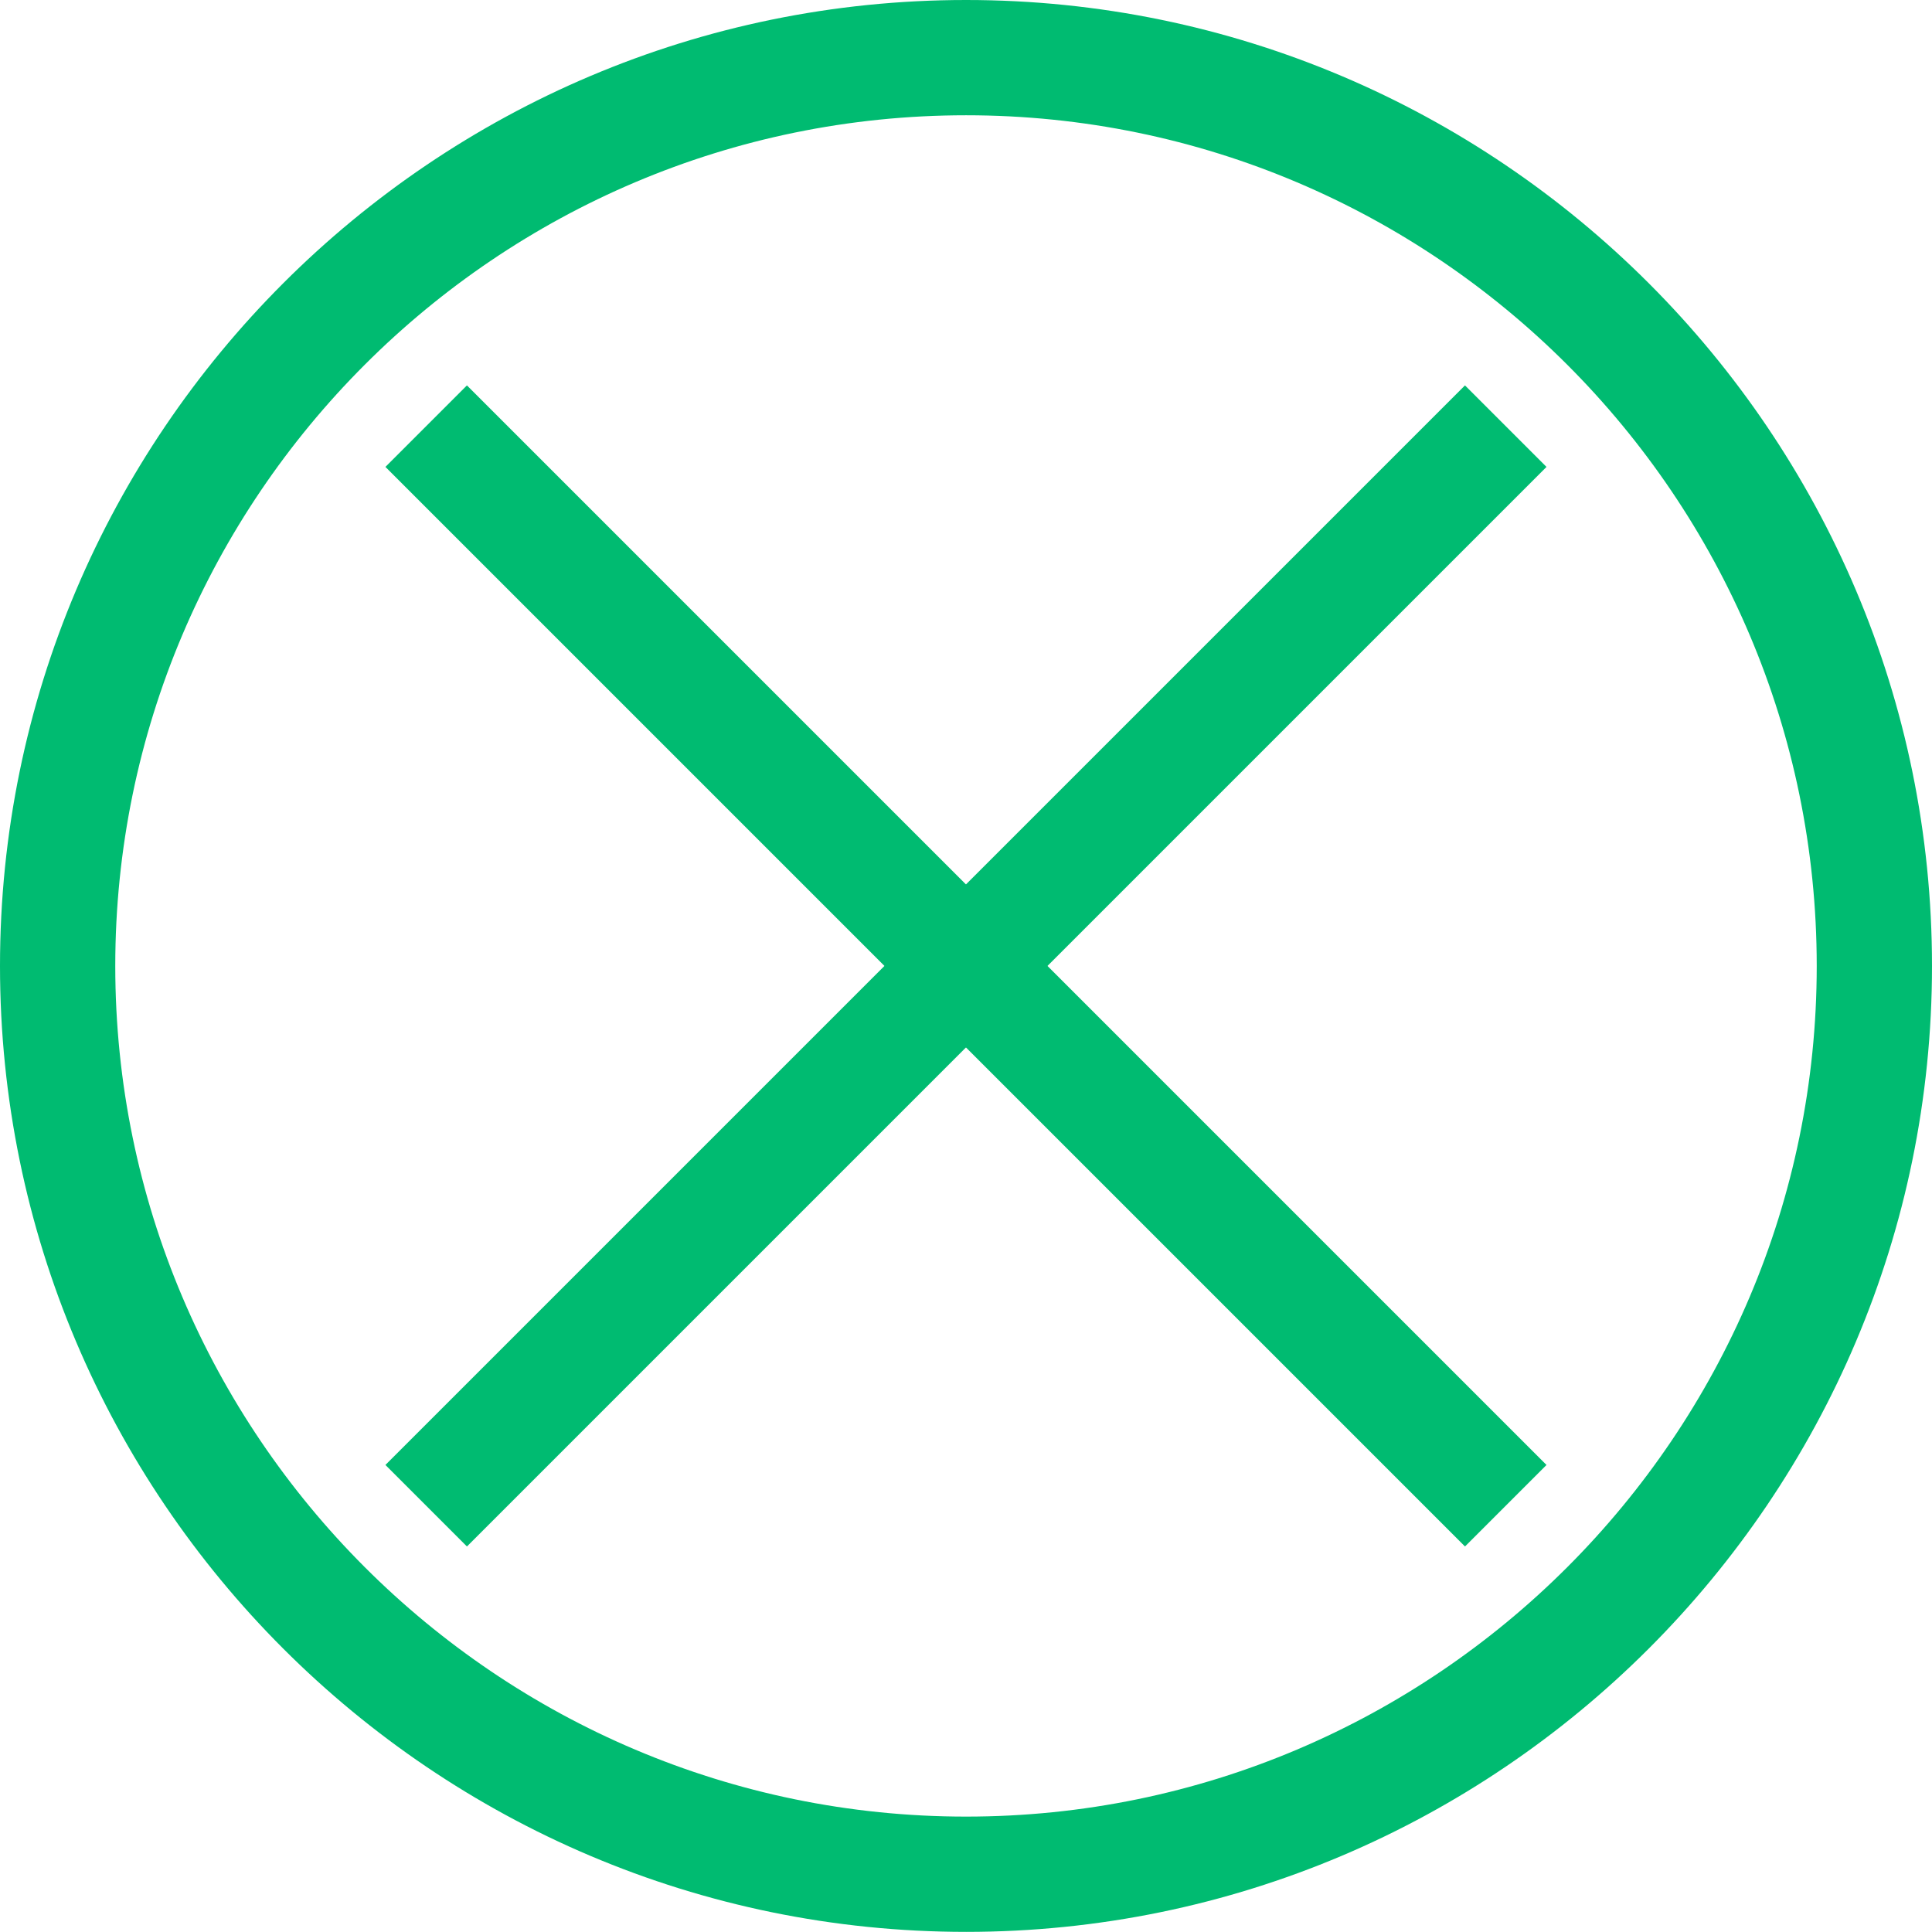
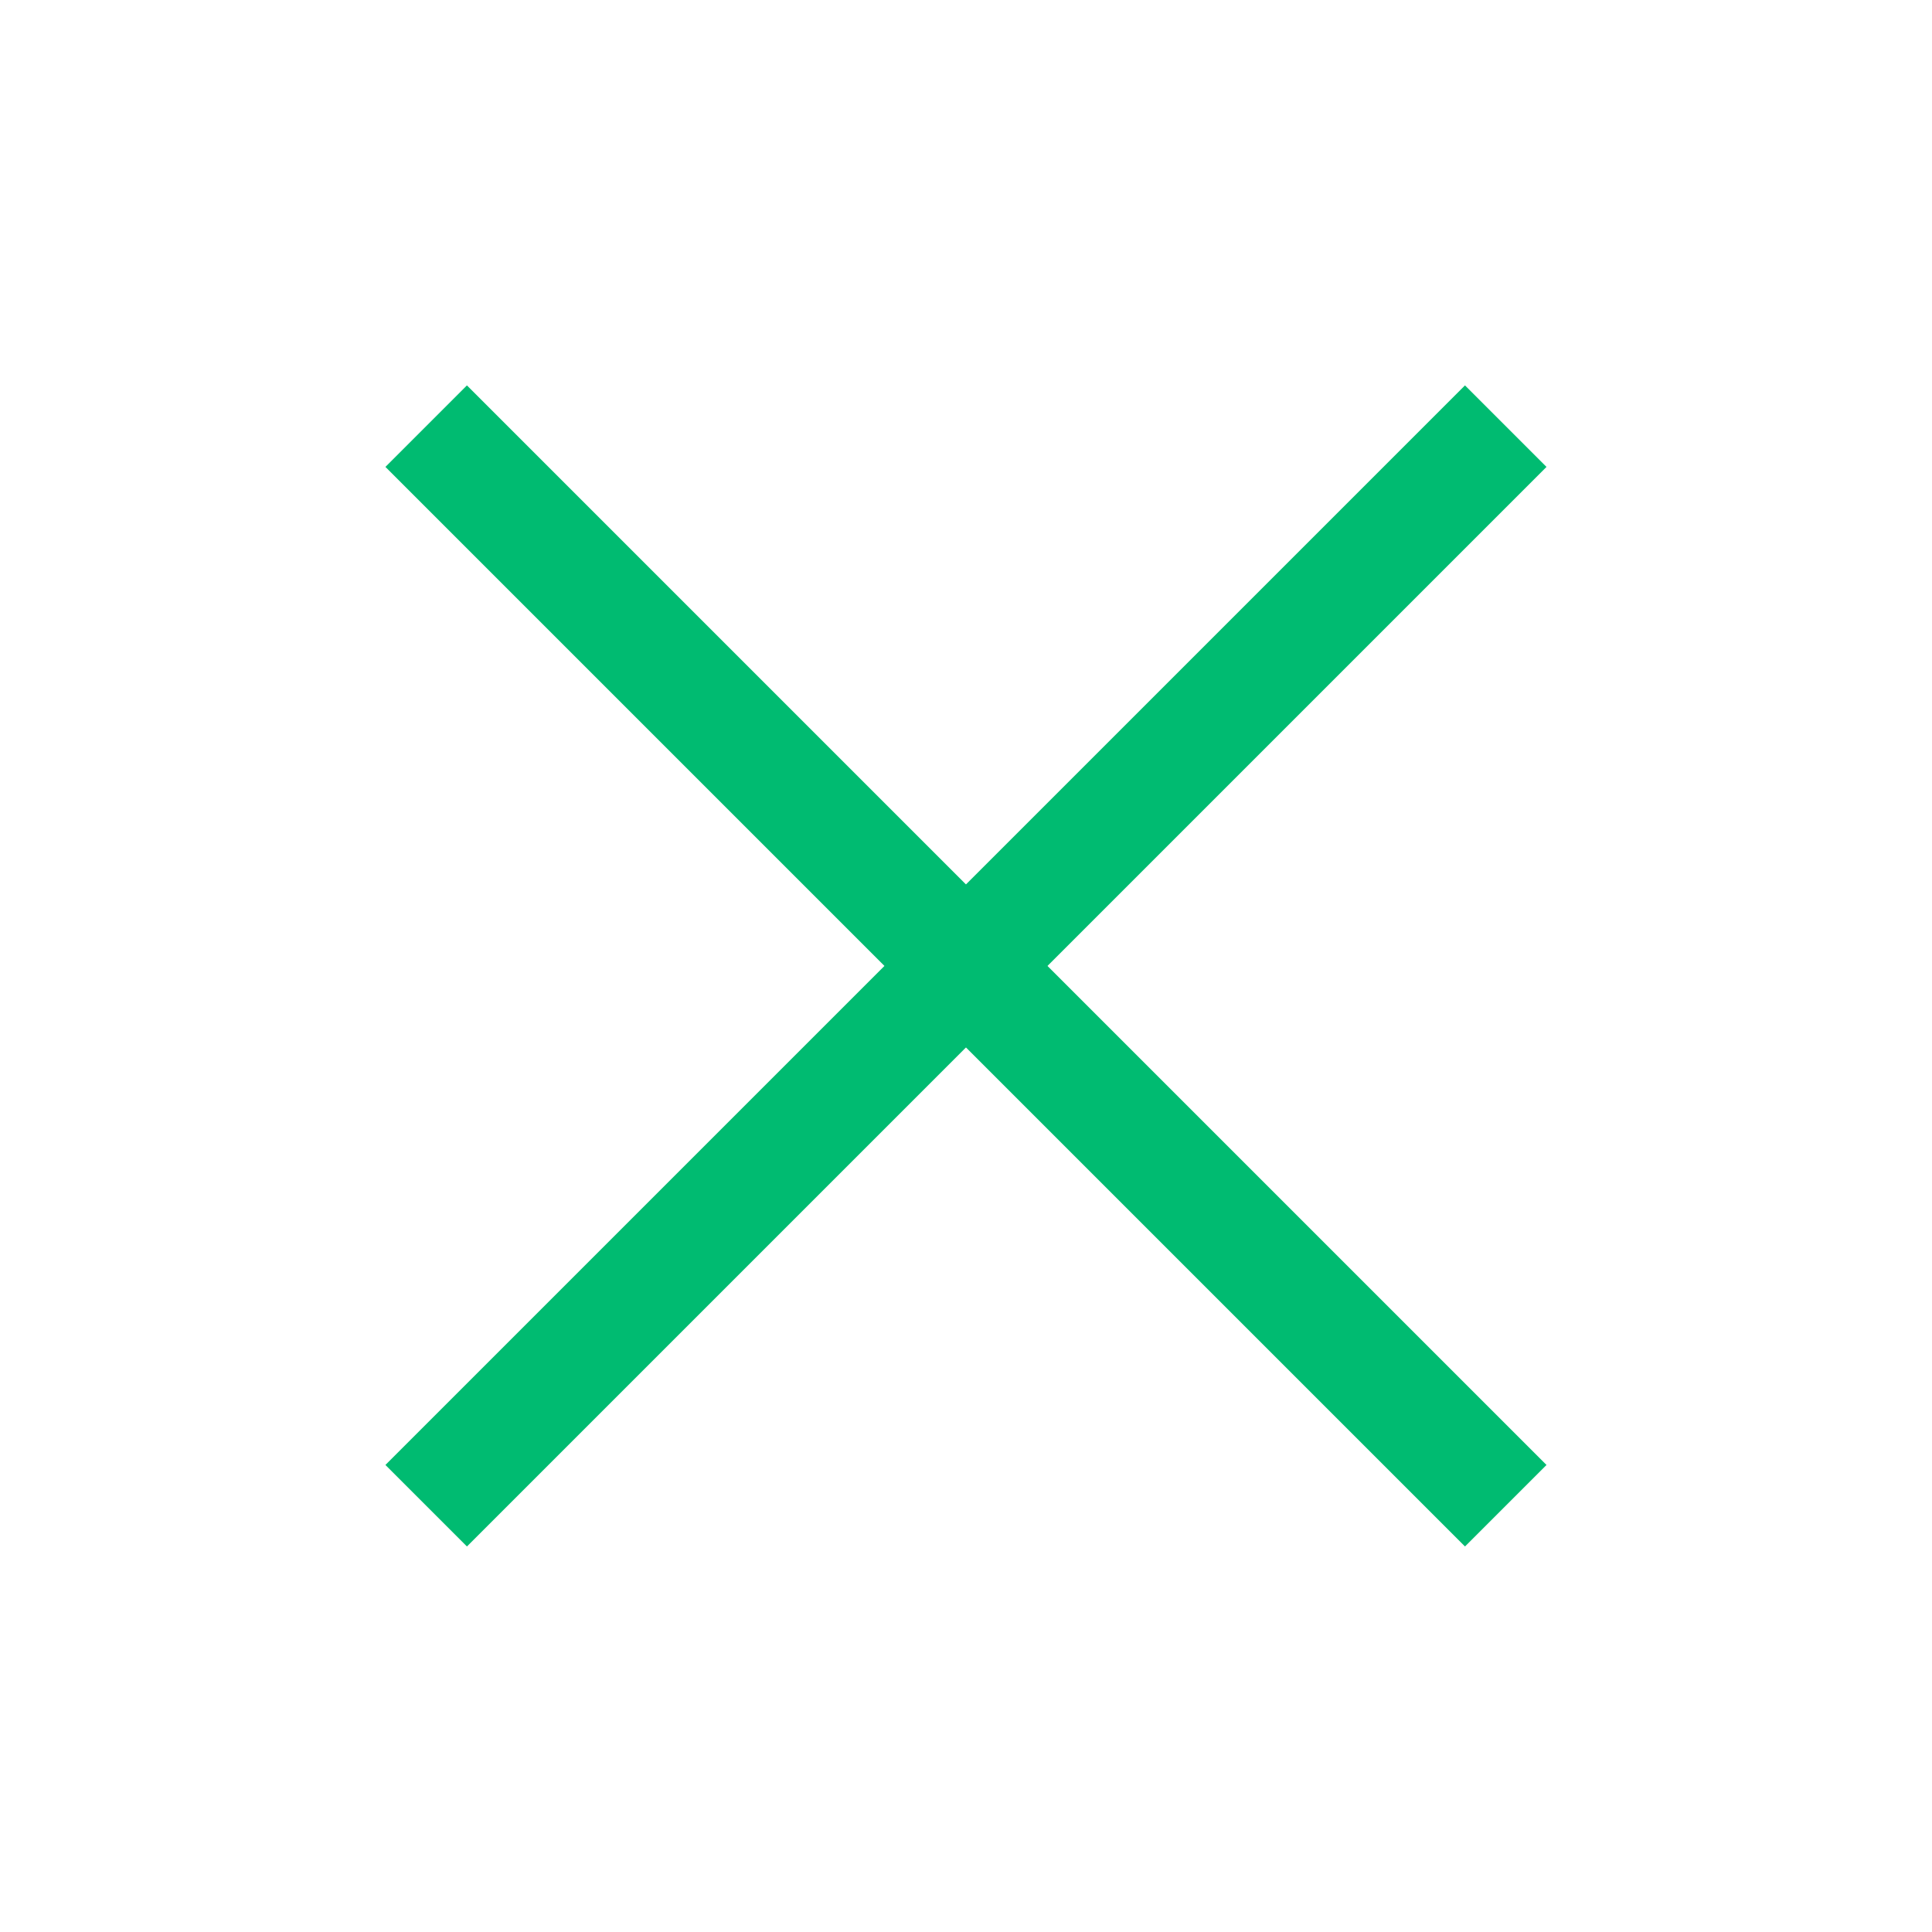
<svg xmlns="http://www.w3.org/2000/svg" id="Capa_1" data-name="Capa 1" viewBox="0 0 149.17 149.16">
  <defs>
    <style>
      .cls-1 {
        fill: #00bb71;
        stroke-width: 0px;
      }
    </style>
  </defs>
-   <path class="cls-1" d="m74.59,149.16C33.46,149.16,0,115.71,0,74.58S33.46,0,74.59,0s74.58,33.46,74.58,74.58-33.46,74.58-74.58,74.58Zm0-140.26C38.37,8.9,8.9,38.37,8.9,74.58s29.47,65.68,65.69,65.68,65.68-29.47,65.68-65.68S110.8,8.9,74.59,8.9Z" />
  <rect class="cls-1" x="70.13" y="15.64" width="8.9" height="117.88" transform="translate(-30.89 74.58) rotate(-45)" />
  <rect class="cls-1" x="15.64" y="70.13" width="117.88" height="8.9" transform="translate(-30.89 74.58) rotate(-45)" />
</svg>